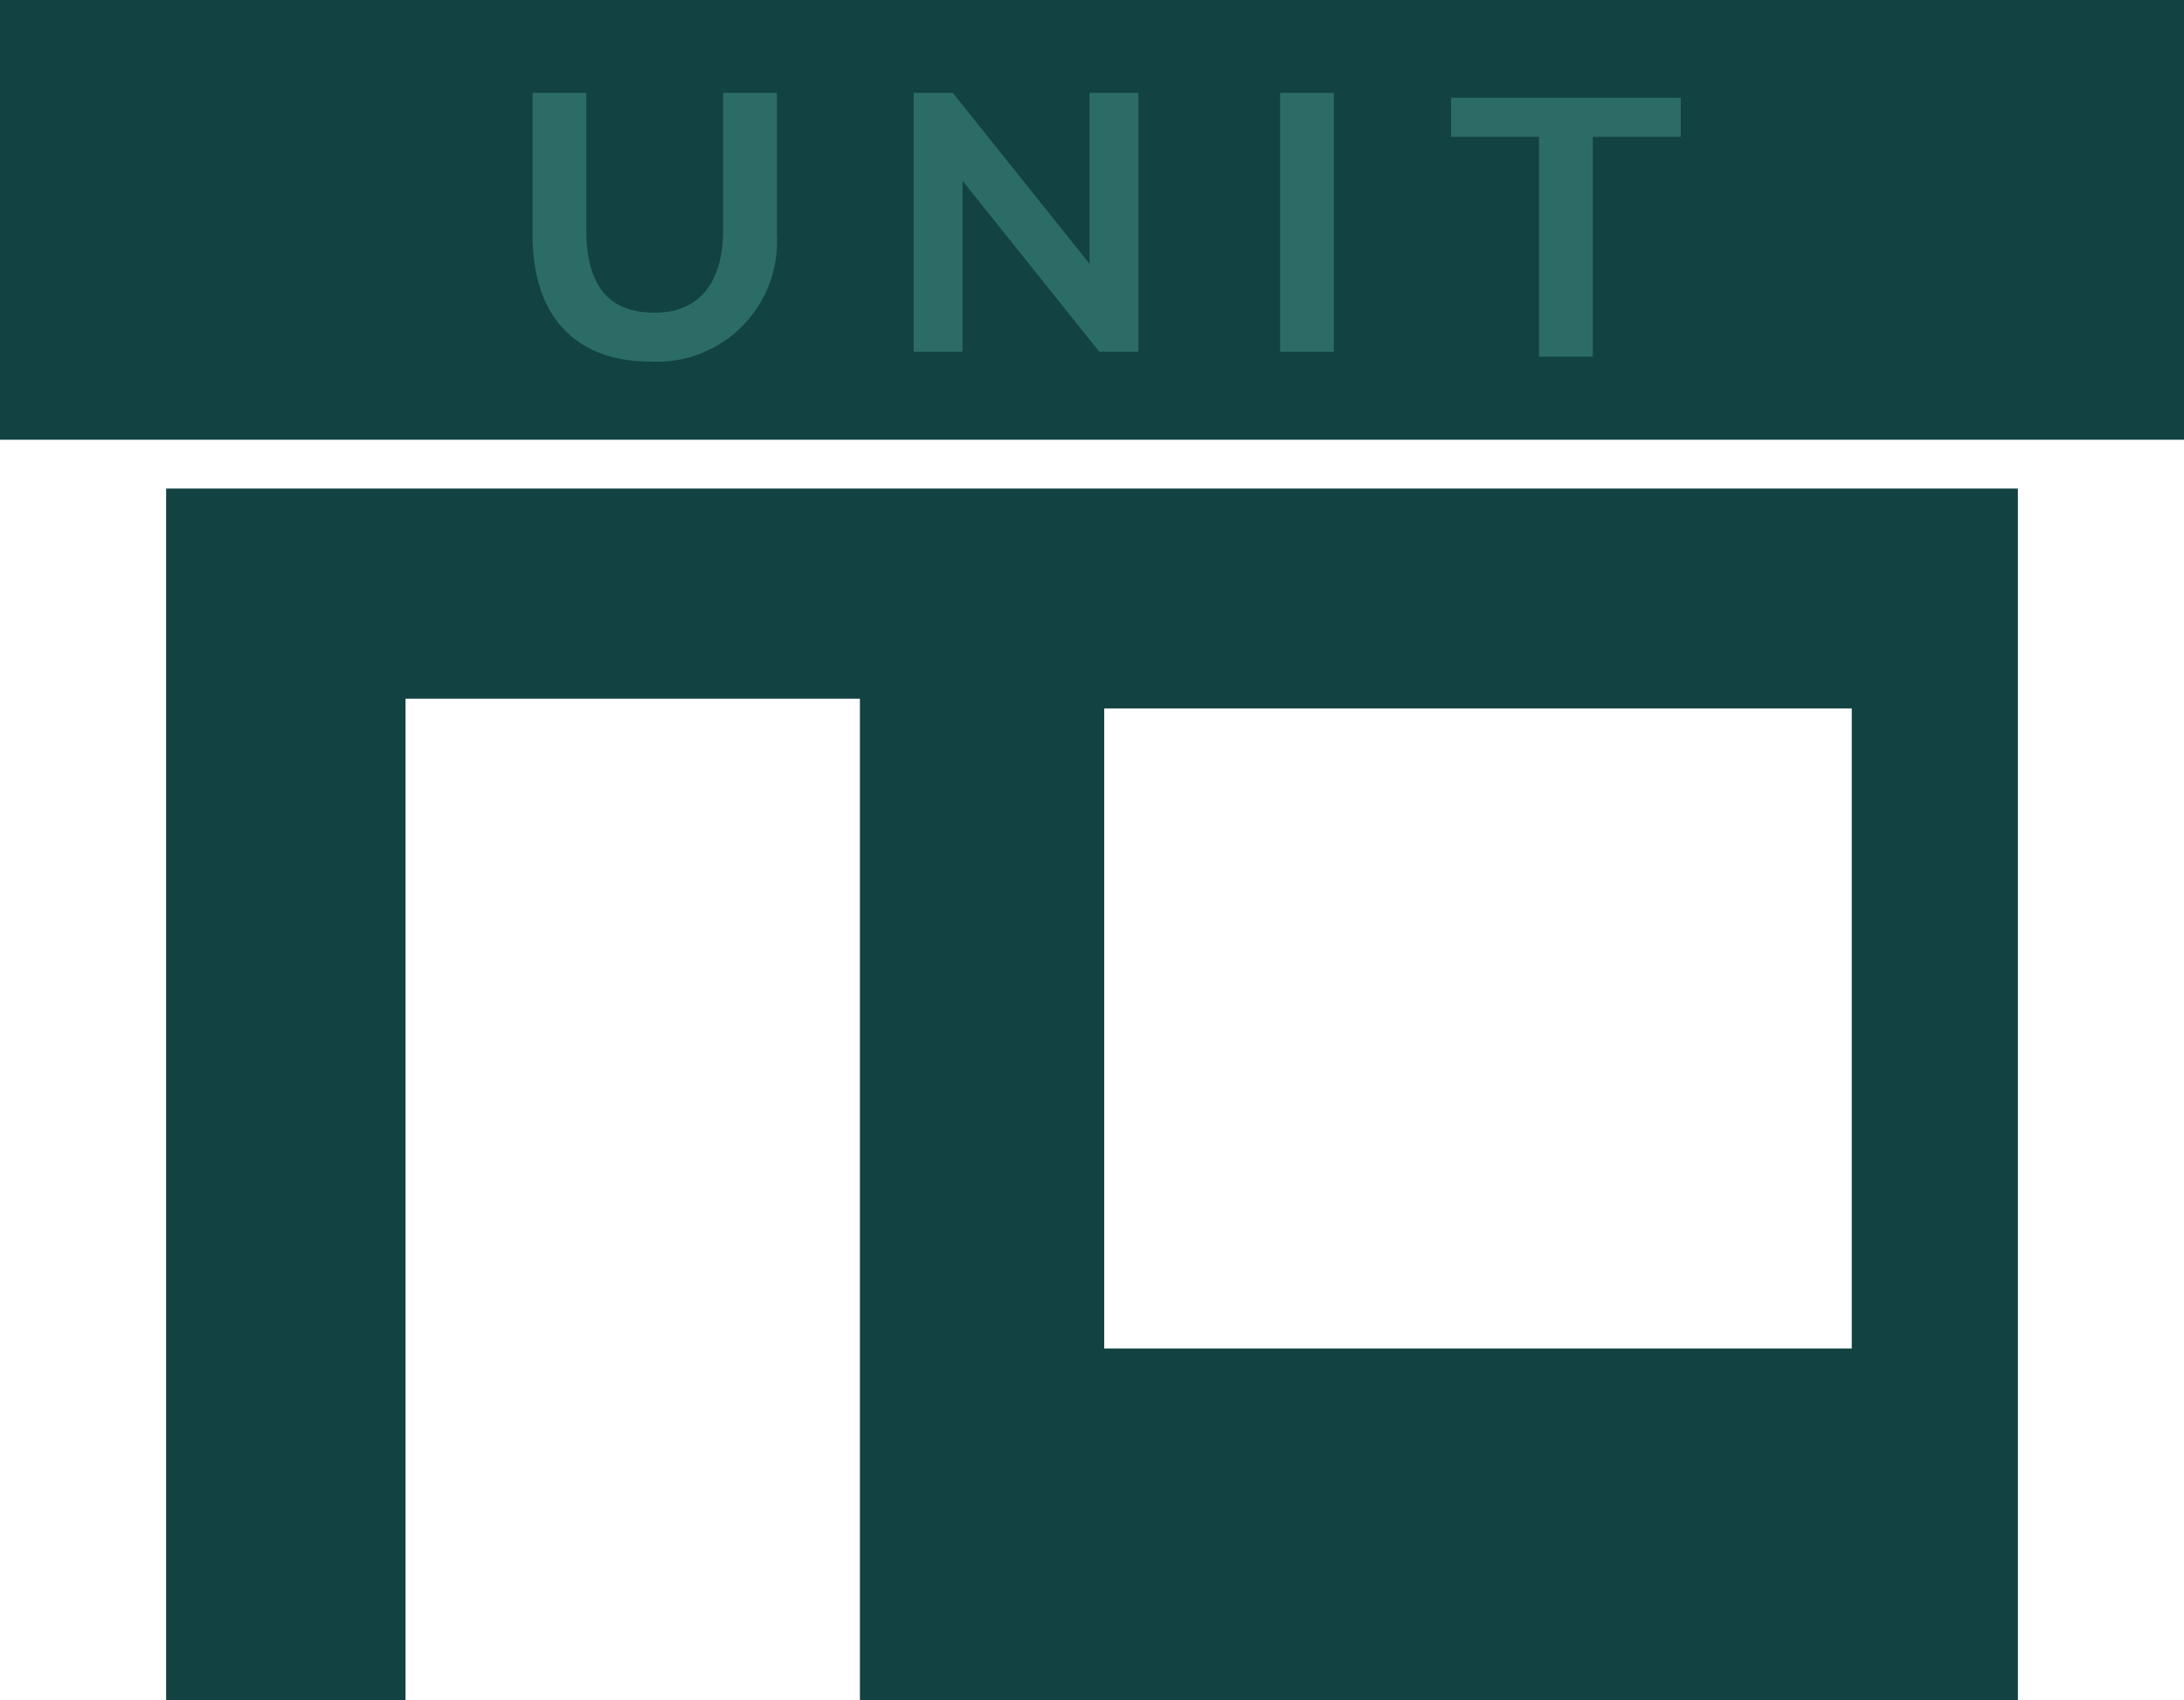
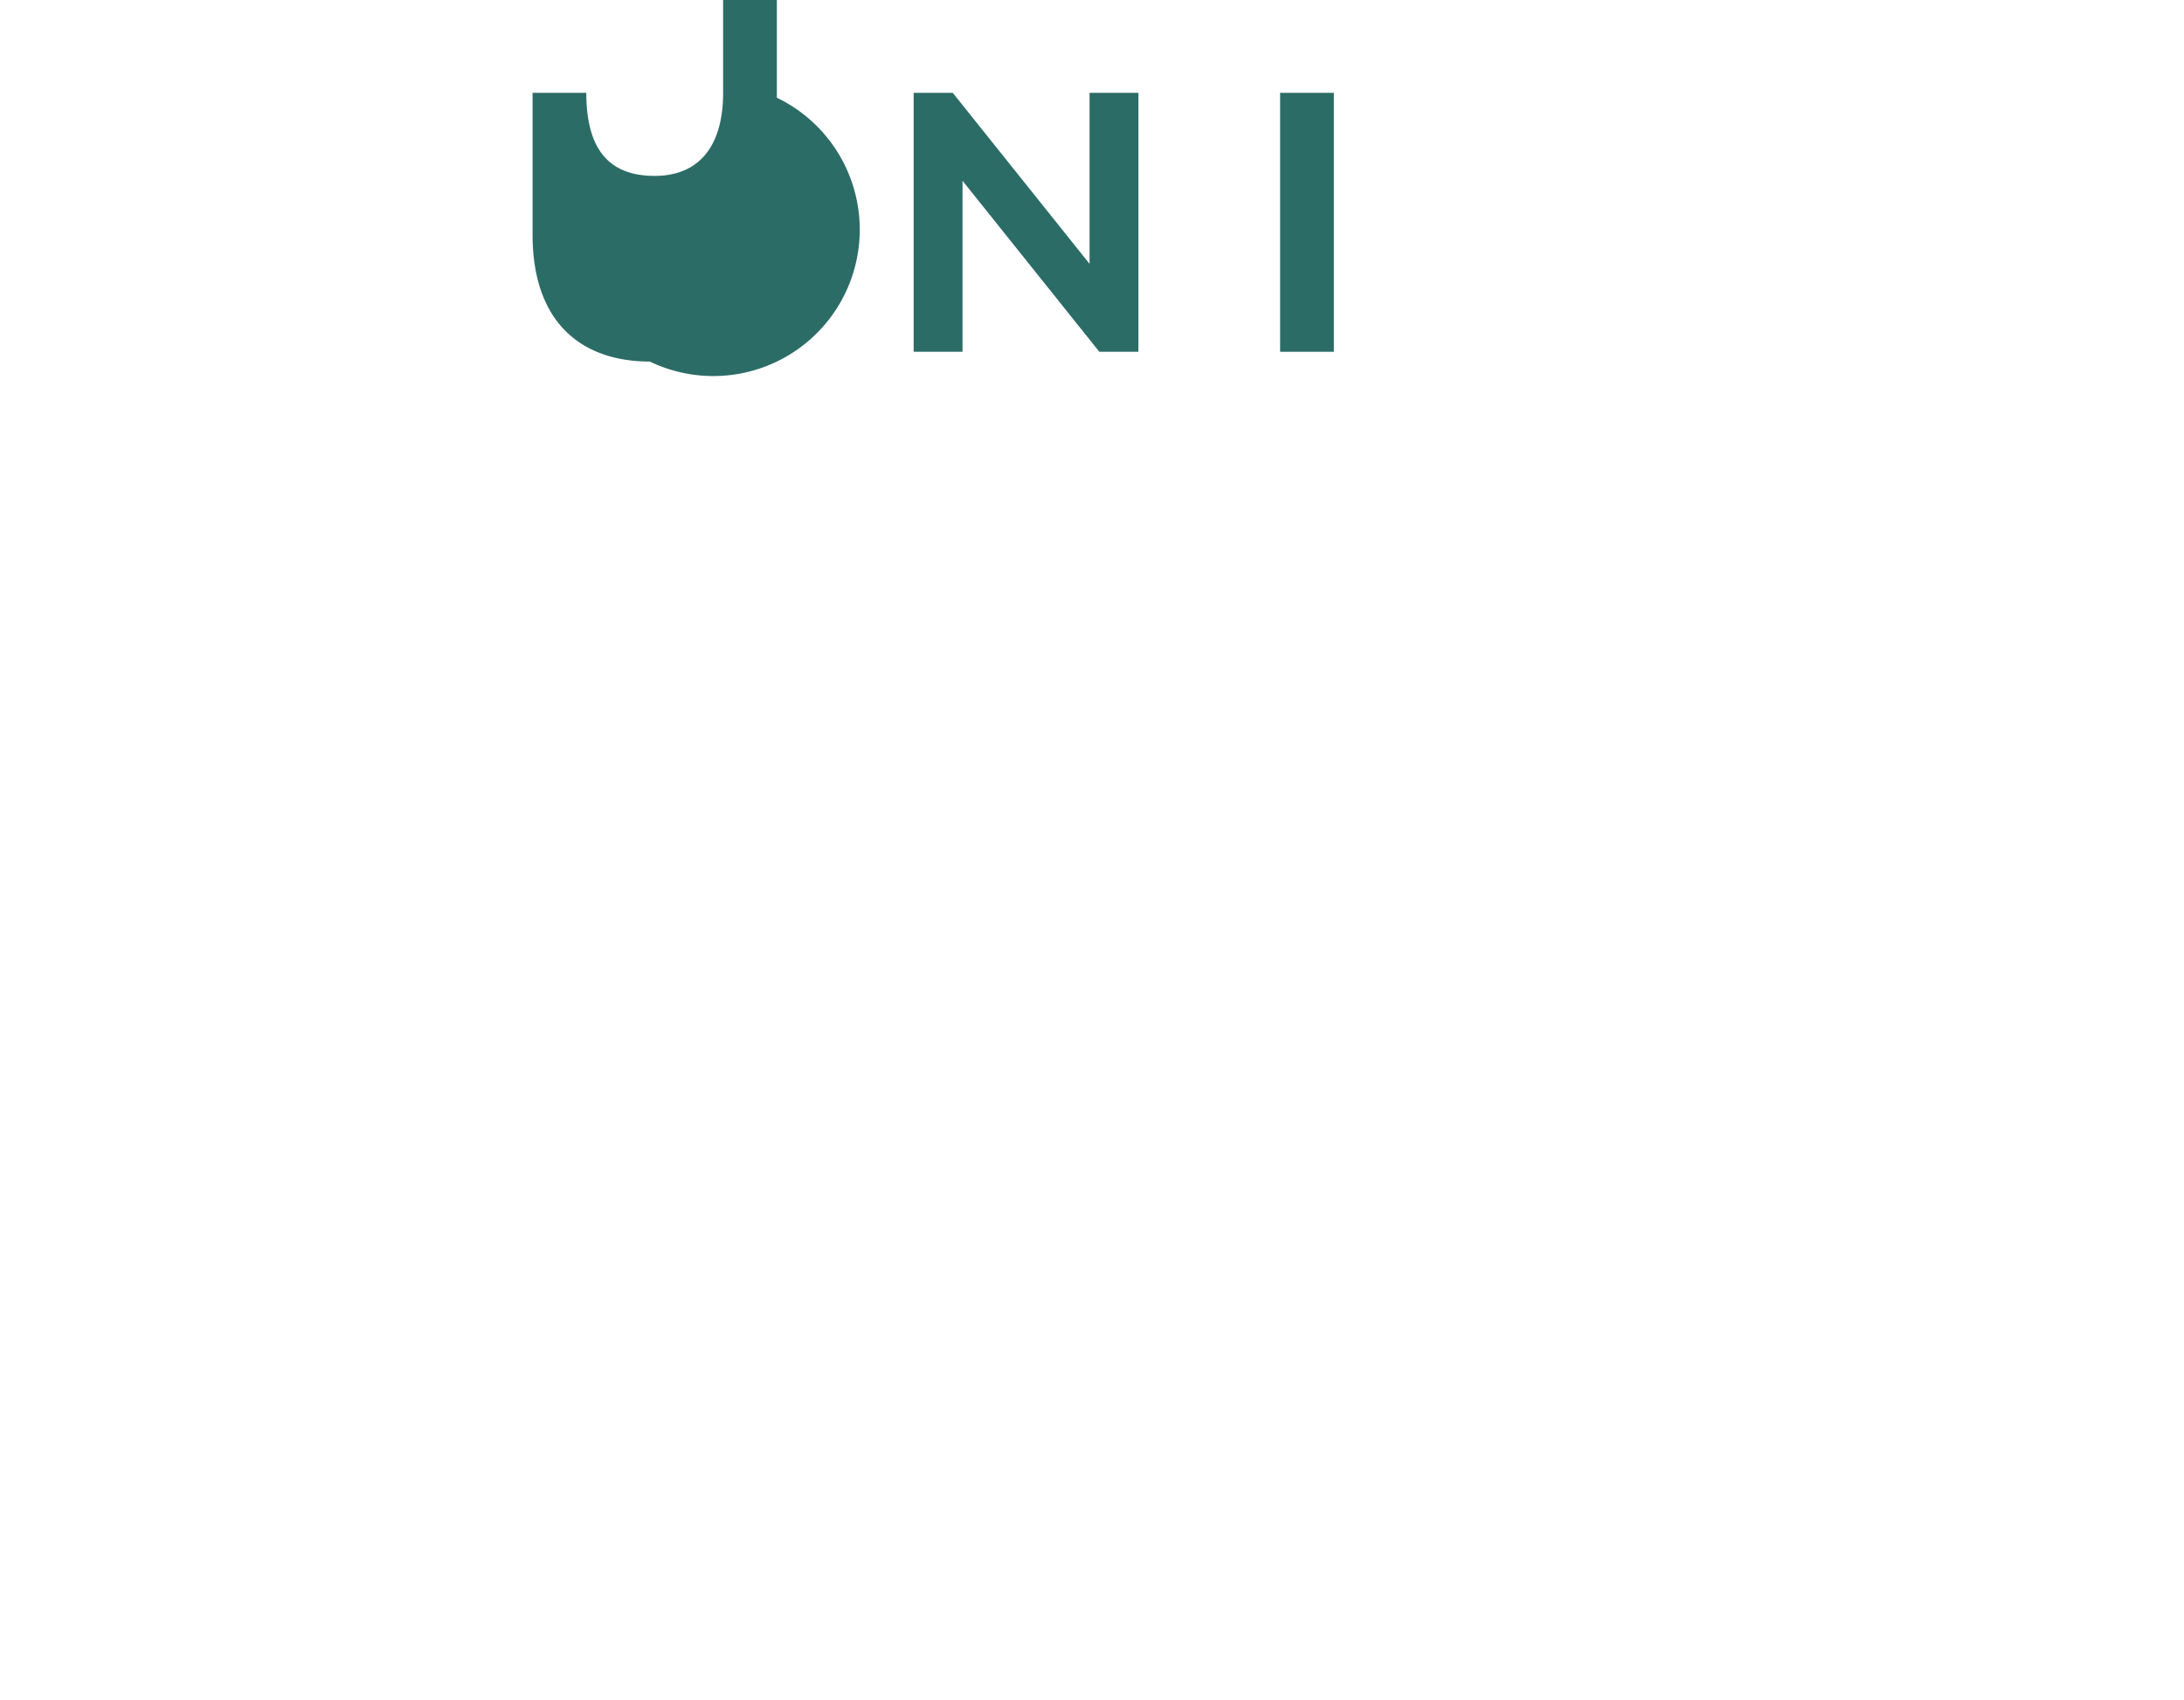
<svg xmlns="http://www.w3.org/2000/svg" id="Layer_1" data-name="Layer 1" viewBox="0 0 44.7 34.8">
  <defs>
    <style>.cls-1{fill:none;}.cls-2{clip-path:url(#clip-path);}.cls-3{fill:#124242;}.cls-4{fill:#2c6c67;}</style>
    <clipPath id="clip-path" transform="translate(-125.8 -198.7)">
      <rect class="cls-1" x="125.8" y="198.7" width="44.7" height="34.8" />
    </clipPath>
  </defs>
  <g class="cls-2">
-     <path class="cls-3" d="M163.7,226.3H148.4V213.2h15.3Zm3.4,7.2V208.7H129.2v24.8h4.9V213h9.3v20.5Z" transform="translate(-125.8 -198.7)" />
-   </g>
-   <rect class="cls-3" width="44.7" height="9" />
-   <path class="cls-4" d="M139.1,206.1c-1.4,0-2.4-.8-2.4-2.6v-2.9h1.1v2.8c0,1.2.5,1.7,1.4,1.7s1.4-.6,1.4-1.7v-2.8h1.1v2.9A2.46,2.46,0,0,1,139.1,206.1Z" transform="translate(-125.8 -198.7)" />
+     </g>
+   <path class="cls-4" d="M139.1,206.1c-1.4,0-2.4-.8-2.4-2.6v-2.9h1.1c0,1.2.5,1.7,1.4,1.7s1.4-.6,1.4-1.7v-2.8h1.1v2.9A2.46,2.46,0,0,1,139.1,206.1Z" transform="translate(-125.8 -198.7)" />
  <path class="cls-4" d="M148.3,205.9l-2.8-3.5v3.5h-1v-5.3h.8l2.8,3.5v-3.5h1v5.3Z" transform="translate(-125.8 -198.7)" />
  <path class="cls-4" d="M152,205.9v-5.3h1.1v5.3Z" transform="translate(-125.8 -198.7)" />
-   <path class="cls-4" d="M158.4,201.5V206h-1.1v-4.5h-1.8v-.8h4.7v.8Z" transform="translate(-125.8 -198.7)" />
</svg>